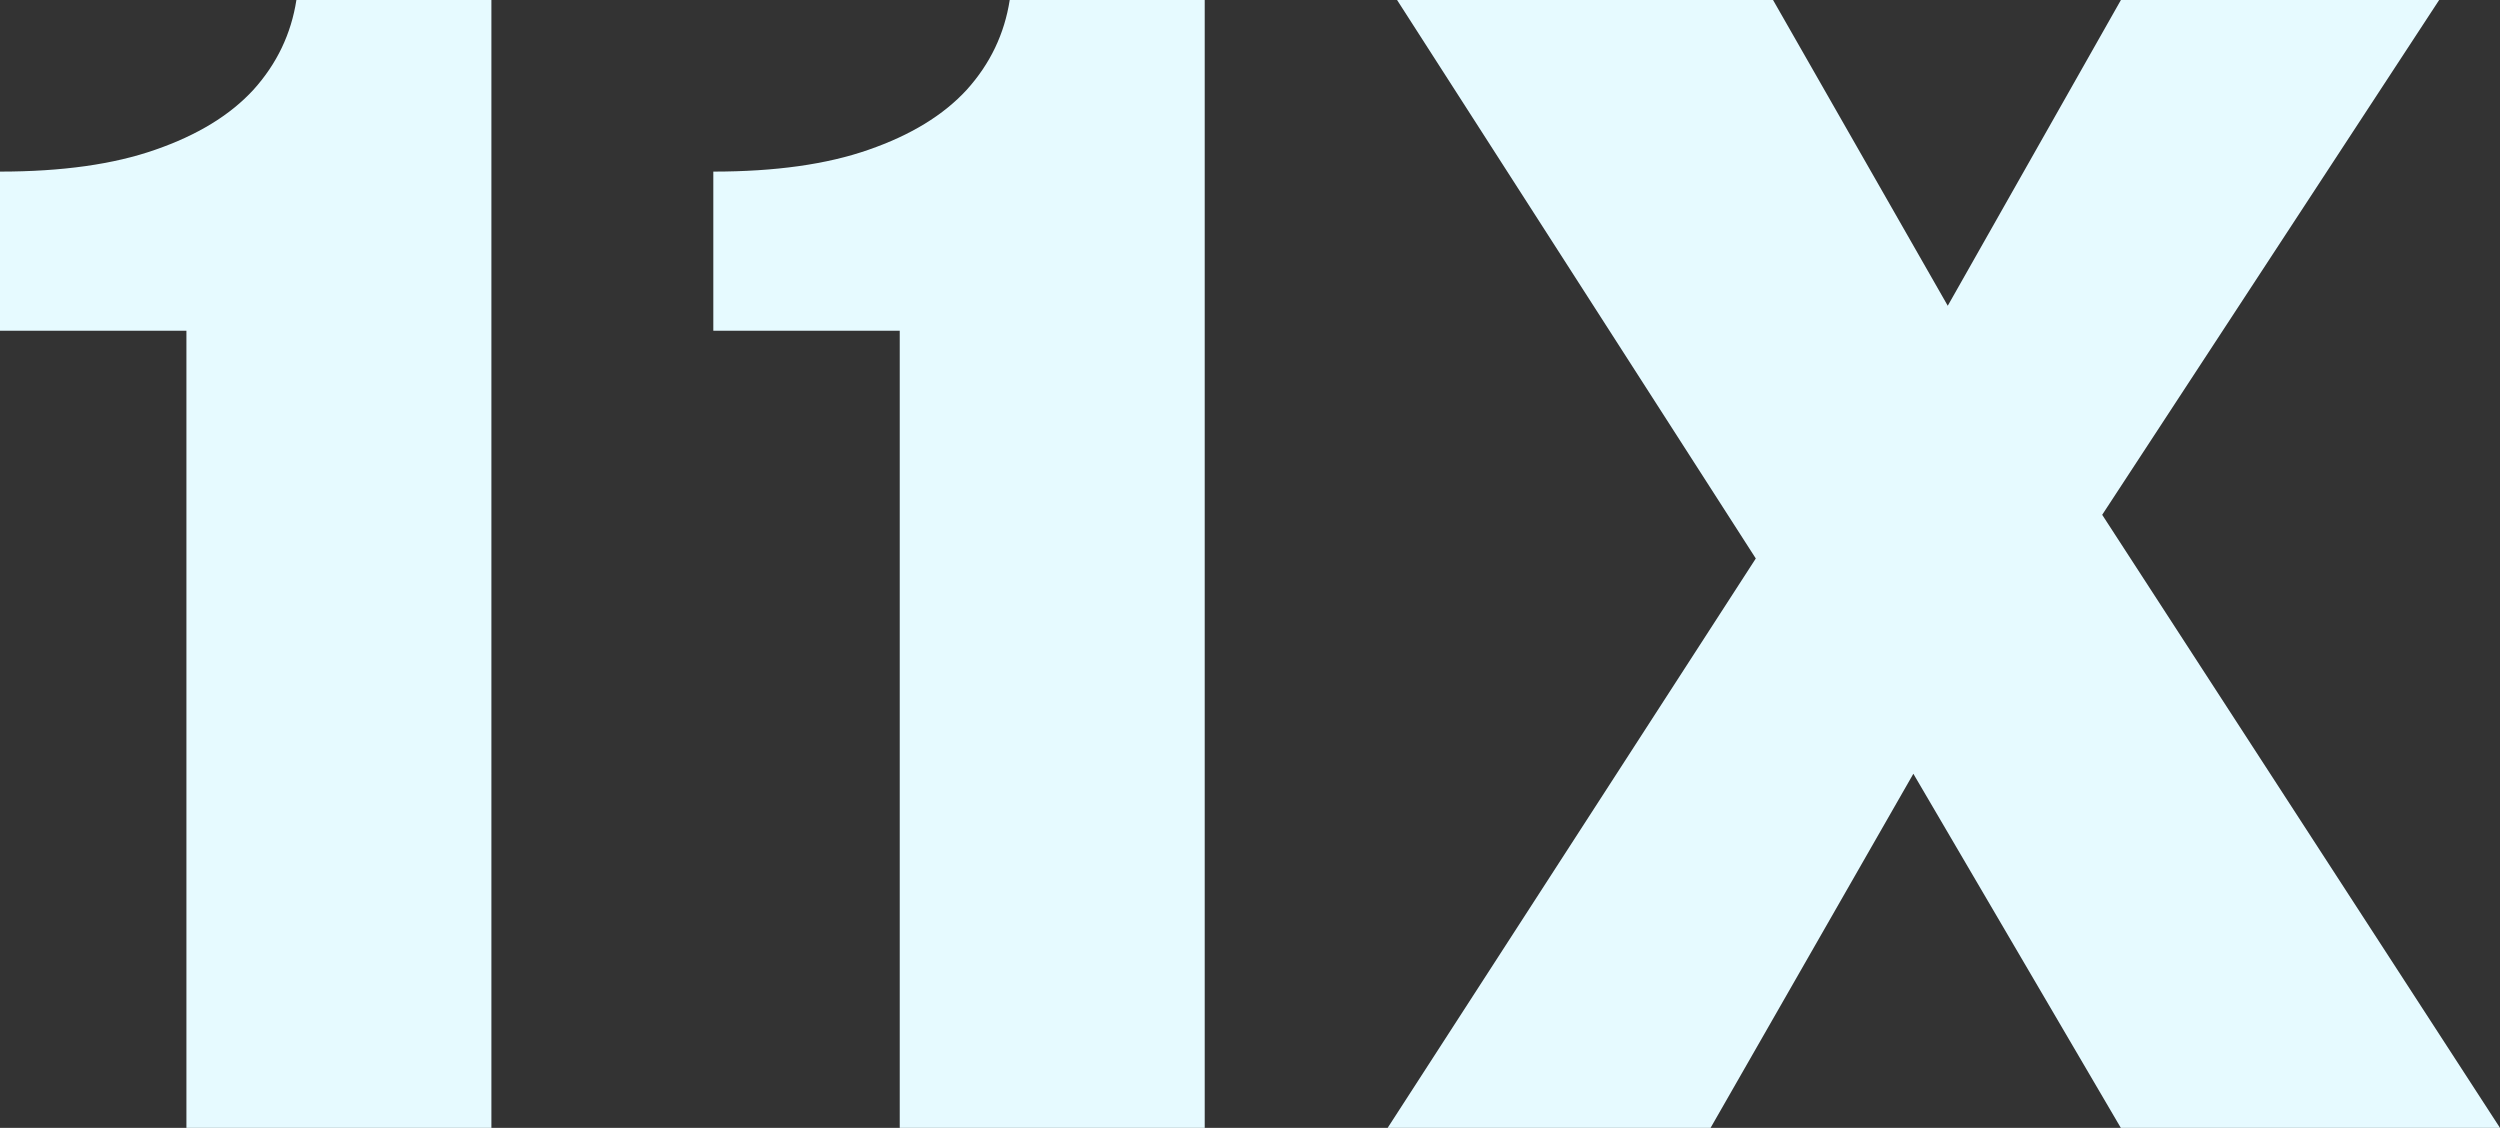
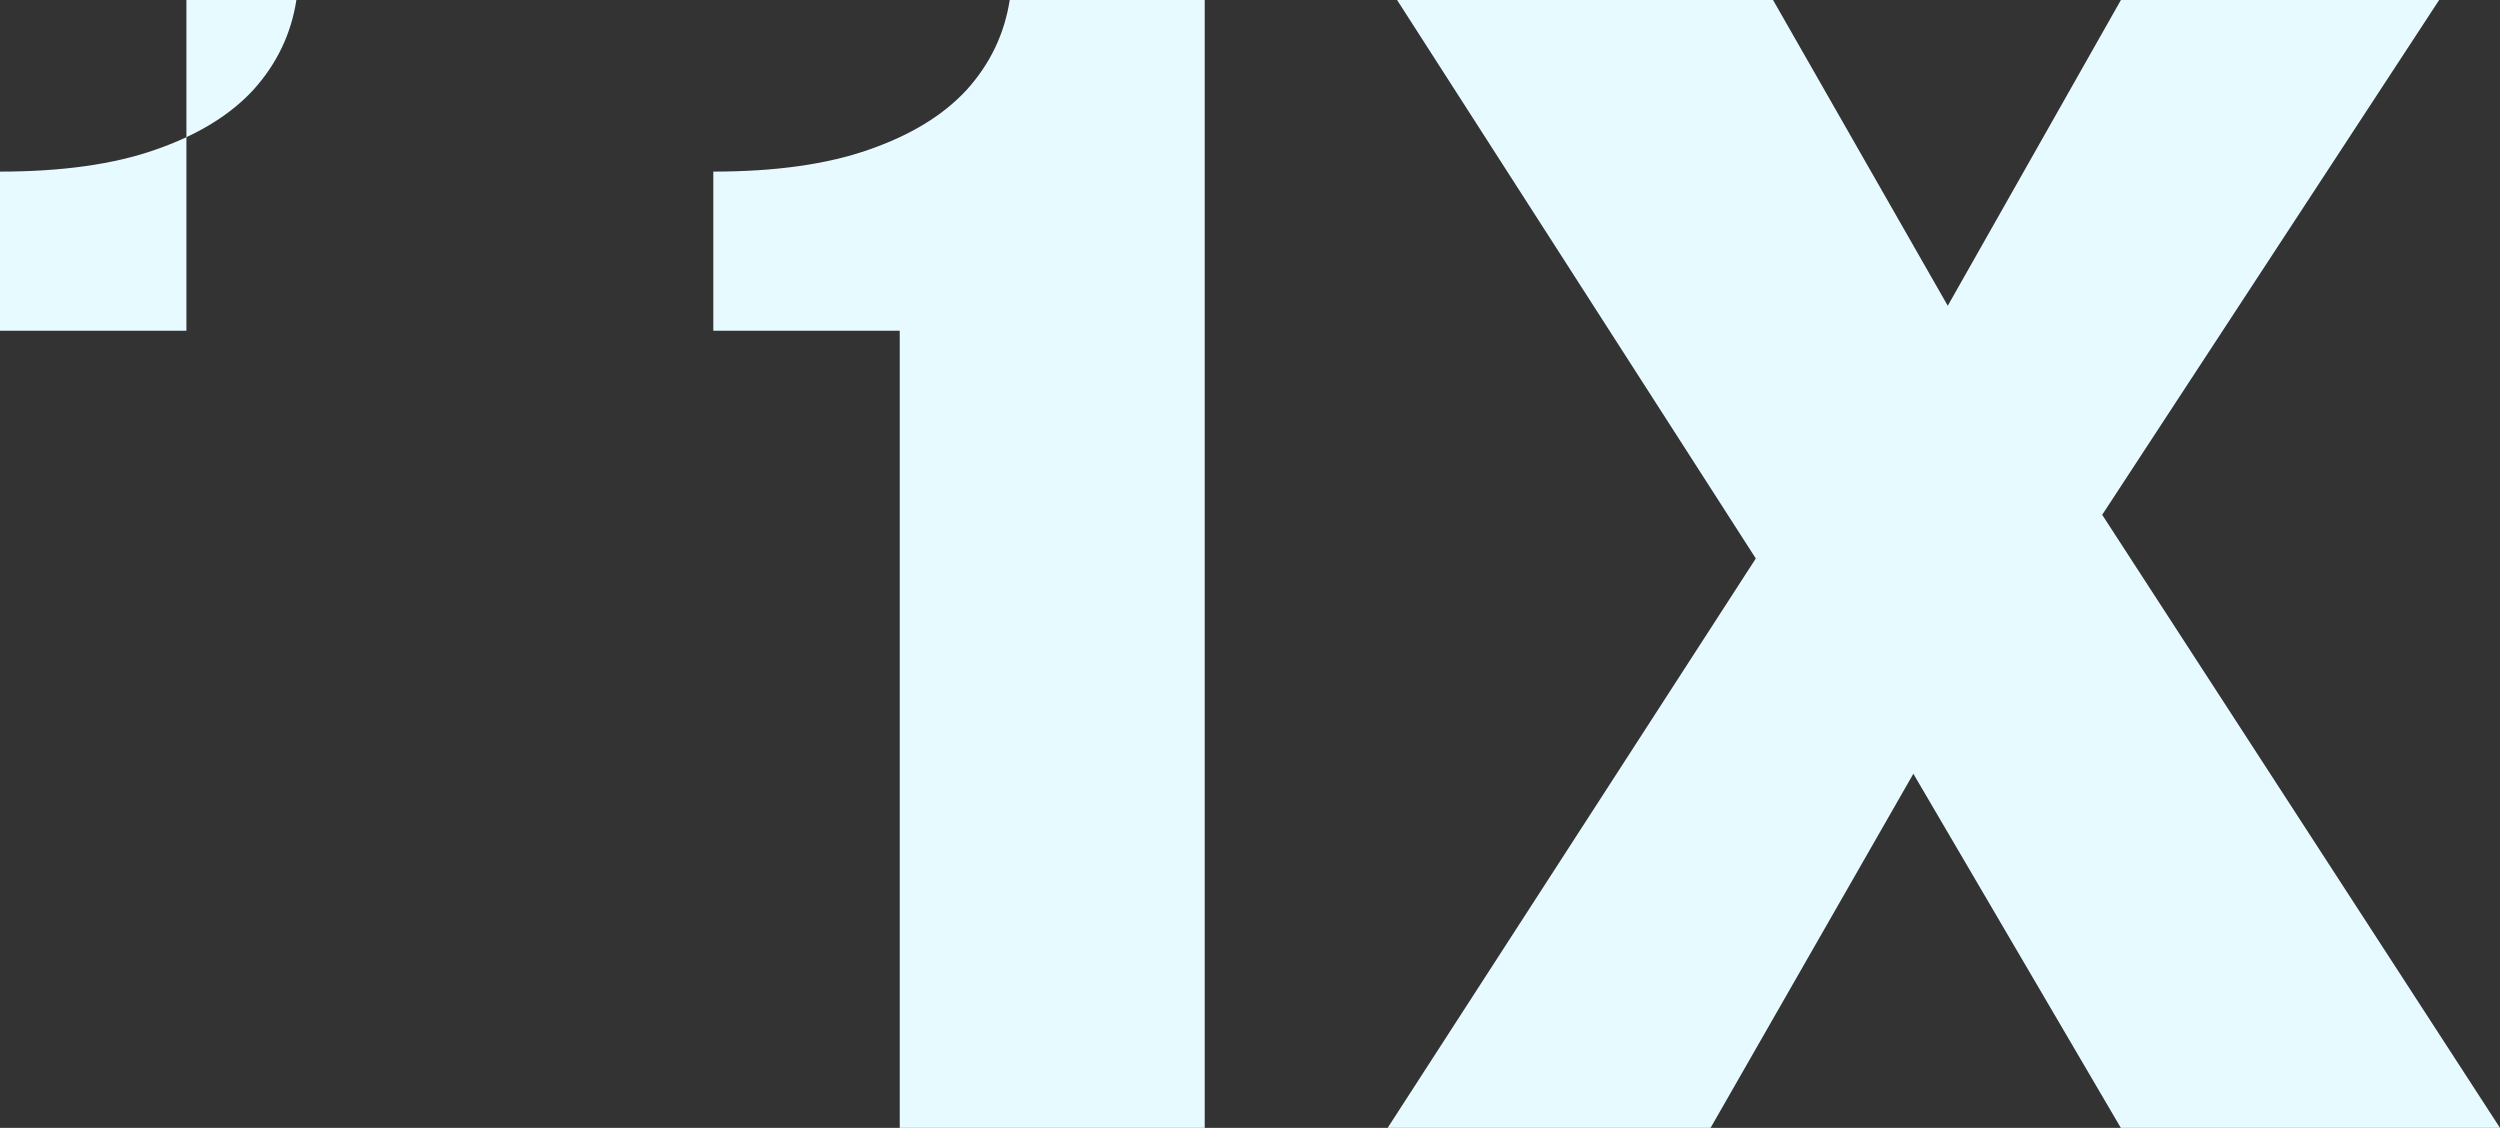
<svg xmlns="http://www.w3.org/2000/svg" viewBox="0 0 320.51 144.6">
  <rect x="0" y="0" width="320.51" height="144.6" fill="#333333" stroke="none" />
-   <path d="M23.9,144.6V42.4H0V22c7.93,0,14.57-.93,19.9-2.8,5.4-1.87,9.6-4.43,12.6-7.7,3-3.33,4.83-7.17,5.5-11.5h25V144.6H23.9Zm91.45,0V42.4h-23.9V22c7.93,0,14.57-.93,19.9-2.8,5.4-1.87,9.6-4.43,12.6-7.7,3-3.33,4.83-7.17,5.5-11.5h25V144.6h-39.1Zm205.15,0h-48.6l-26.6-45.4-26,45.4h-41.4l47.2-73L179.11,0h48.2l22.4,39.2L271.91,0h40.8l-43.2,66,51,78.6Z" style="fill: #e6faff;" />
+   <path d="M23.9,144.6V42.4H0V22c7.93,0,14.57-.93,19.9-2.8,5.4-1.87,9.6-4.43,12.6-7.7,3-3.33,4.83-7.17,5.5-11.5h25H23.9Zm91.45,0V42.4h-23.9V22c7.93,0,14.57-.93,19.9-2.8,5.4-1.87,9.6-4.43,12.6-7.7,3-3.33,4.83-7.17,5.5-11.5h25V144.6h-39.1Zm205.15,0h-48.6l-26.6-45.4-26,45.4h-41.4l47.2-73L179.11,0h48.2l22.4,39.2L271.91,0h40.8l-43.2,66,51,78.6Z" style="fill: #e6faff;" />
</svg>